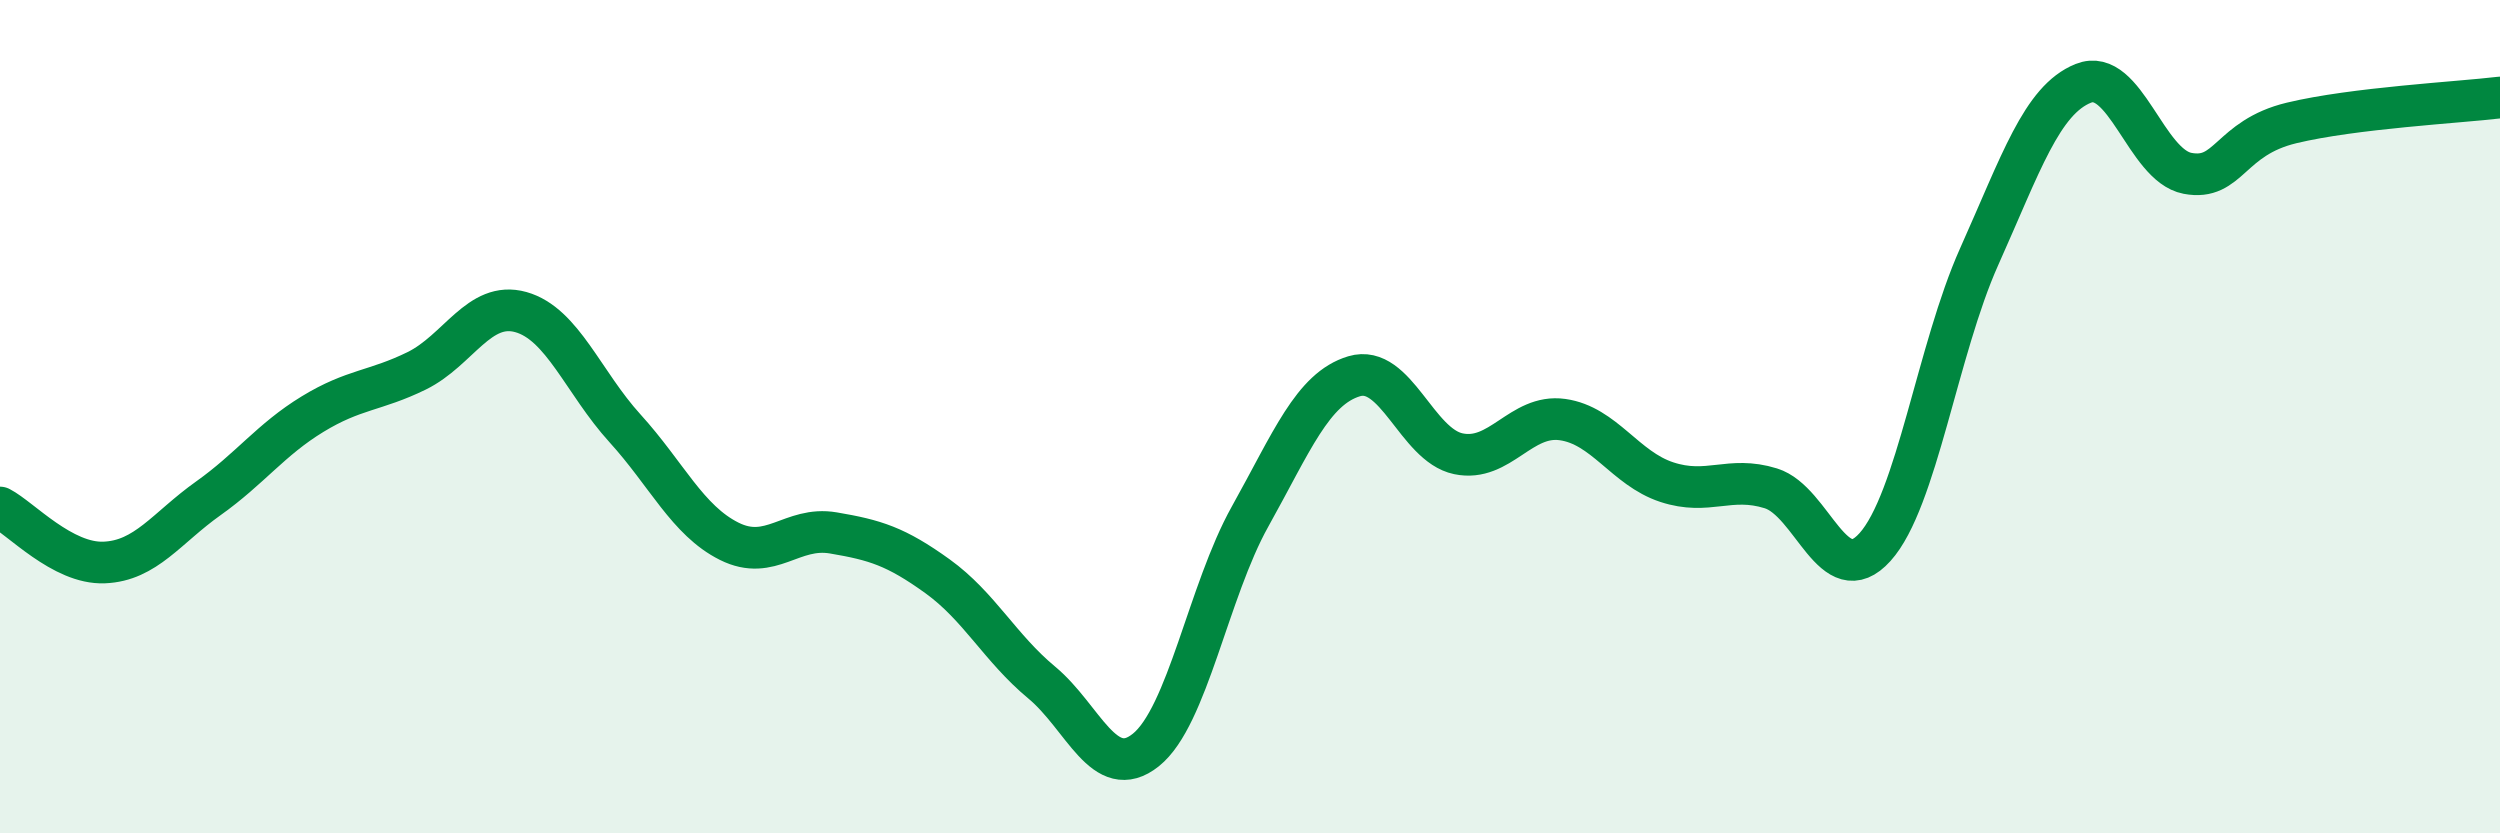
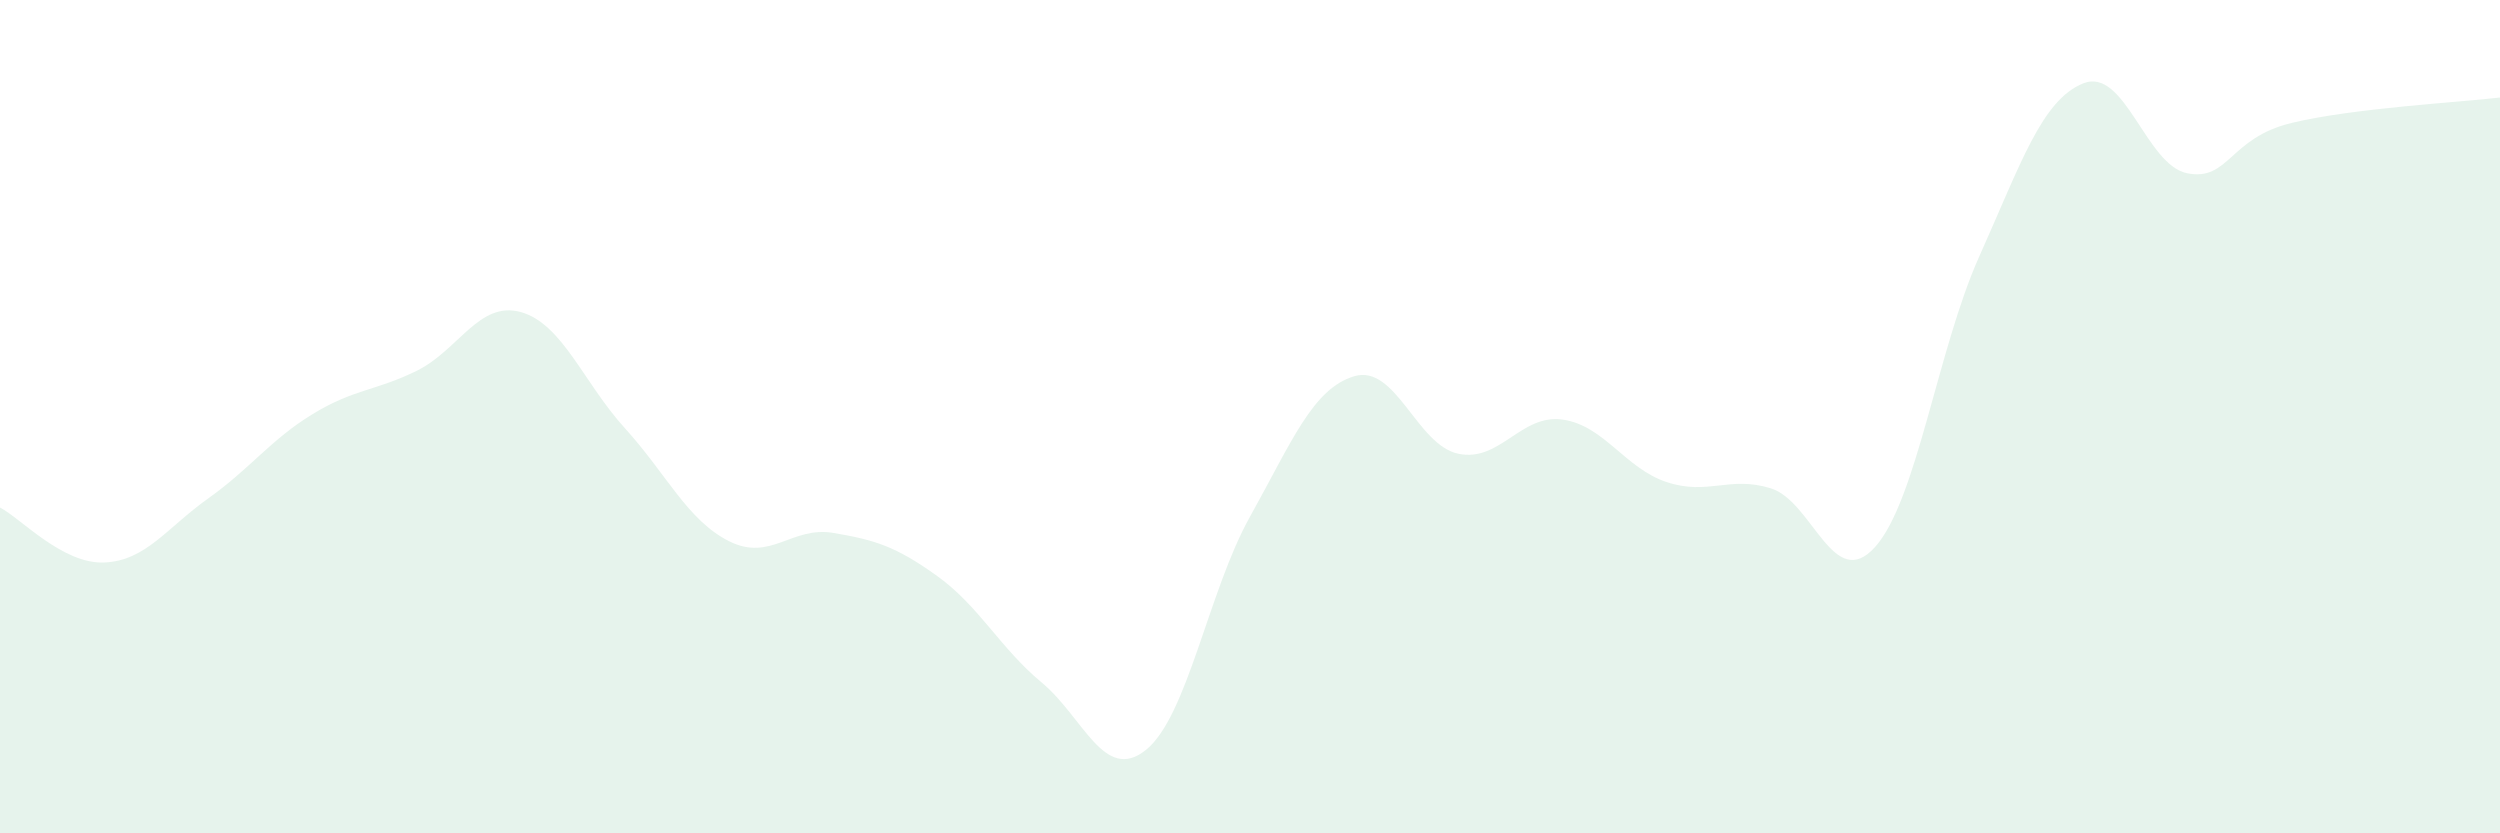
<svg xmlns="http://www.w3.org/2000/svg" width="60" height="20" viewBox="0 0 60 20">
  <path d="M 0,12.18 C 0.5,12.44 1.5,13.54 2.5,13.5 C 3.5,13.46 4,12.67 5,11.96 C 6,11.25 6.5,10.55 7.5,9.94 C 8.5,9.33 9,9.39 10,8.9 C 11,8.41 11.5,7.21 12.5,7.49 C 13.5,7.77 14,9.18 15,10.28 C 16,11.38 16.5,12.49 17.5,12.99 C 18.5,13.49 19,12.62 20,12.79 C 21,12.96 21.5,13.11 22.5,13.83 C 23.5,14.55 24,15.55 25,16.38 C 26,17.21 26.5,18.8 27.5,18 C 28.5,17.2 29,14.19 30,12.4 C 31,10.61 31.5,9.33 32.5,9.03 C 33.5,8.73 34,10.68 35,10.89 C 36,11.1 36.5,9.93 37.5,10.07 C 38.5,10.21 39,11.24 40,11.57 C 41,11.9 41.5,11.41 42.5,11.72 C 43.5,12.03 44,14.24 45,13.13 C 46,12.02 46.5,8.39 47.5,6.16 C 48.5,3.93 49,2.4 50,2 C 51,1.6 51.5,3.97 52.5,4.16 C 53.5,4.35 53.5,3.31 55,2.95 C 56.5,2.59 59,2.46 60,2.34L60 20L0 20Z" fill="#008740" opacity="0.1" stroke-linecap="round" stroke-linejoin="round" />
-   <path d="M 0,12.18 C 0.5,12.44 1.5,13.54 2.5,13.5 C 3.5,13.46 4,12.67 5,11.96 C 6,11.25 6.5,10.55 7.5,9.94 C 8.5,9.33 9,9.39 10,8.9 C 11,8.41 11.5,7.21 12.5,7.49 C 13.5,7.77 14,9.18 15,10.28 C 16,11.38 16.5,12.49 17.5,12.99 C 18.5,13.49 19,12.62 20,12.79 C 21,12.96 21.5,13.11 22.5,13.83 C 23.5,14.55 24,15.55 25,16.38 C 26,17.21 26.5,18.8 27.5,18 C 28.5,17.2 29,14.19 30,12.4 C 31,10.61 31.5,9.33 32.5,9.03 C 33.5,8.73 34,10.68 35,10.89 C 36,11.1 36.5,9.93 37.5,10.07 C 38.5,10.21 39,11.24 40,11.57 C 41,11.9 41.5,11.41 42.5,11.72 C 43.5,12.03 44,14.24 45,13.13 C 46,12.02 46.5,8.39 47.5,6.16 C 48.5,3.93 49,2.4 50,2 C 51,1.6 51.5,3.97 52.5,4.16 C 53.5,4.35 53.5,3.31 55,2.95 C 56.5,2.59 59,2.46 60,2.34" stroke="#008740" stroke-width="1" fill="none" stroke-linecap="round" stroke-linejoin="round" />
</svg>